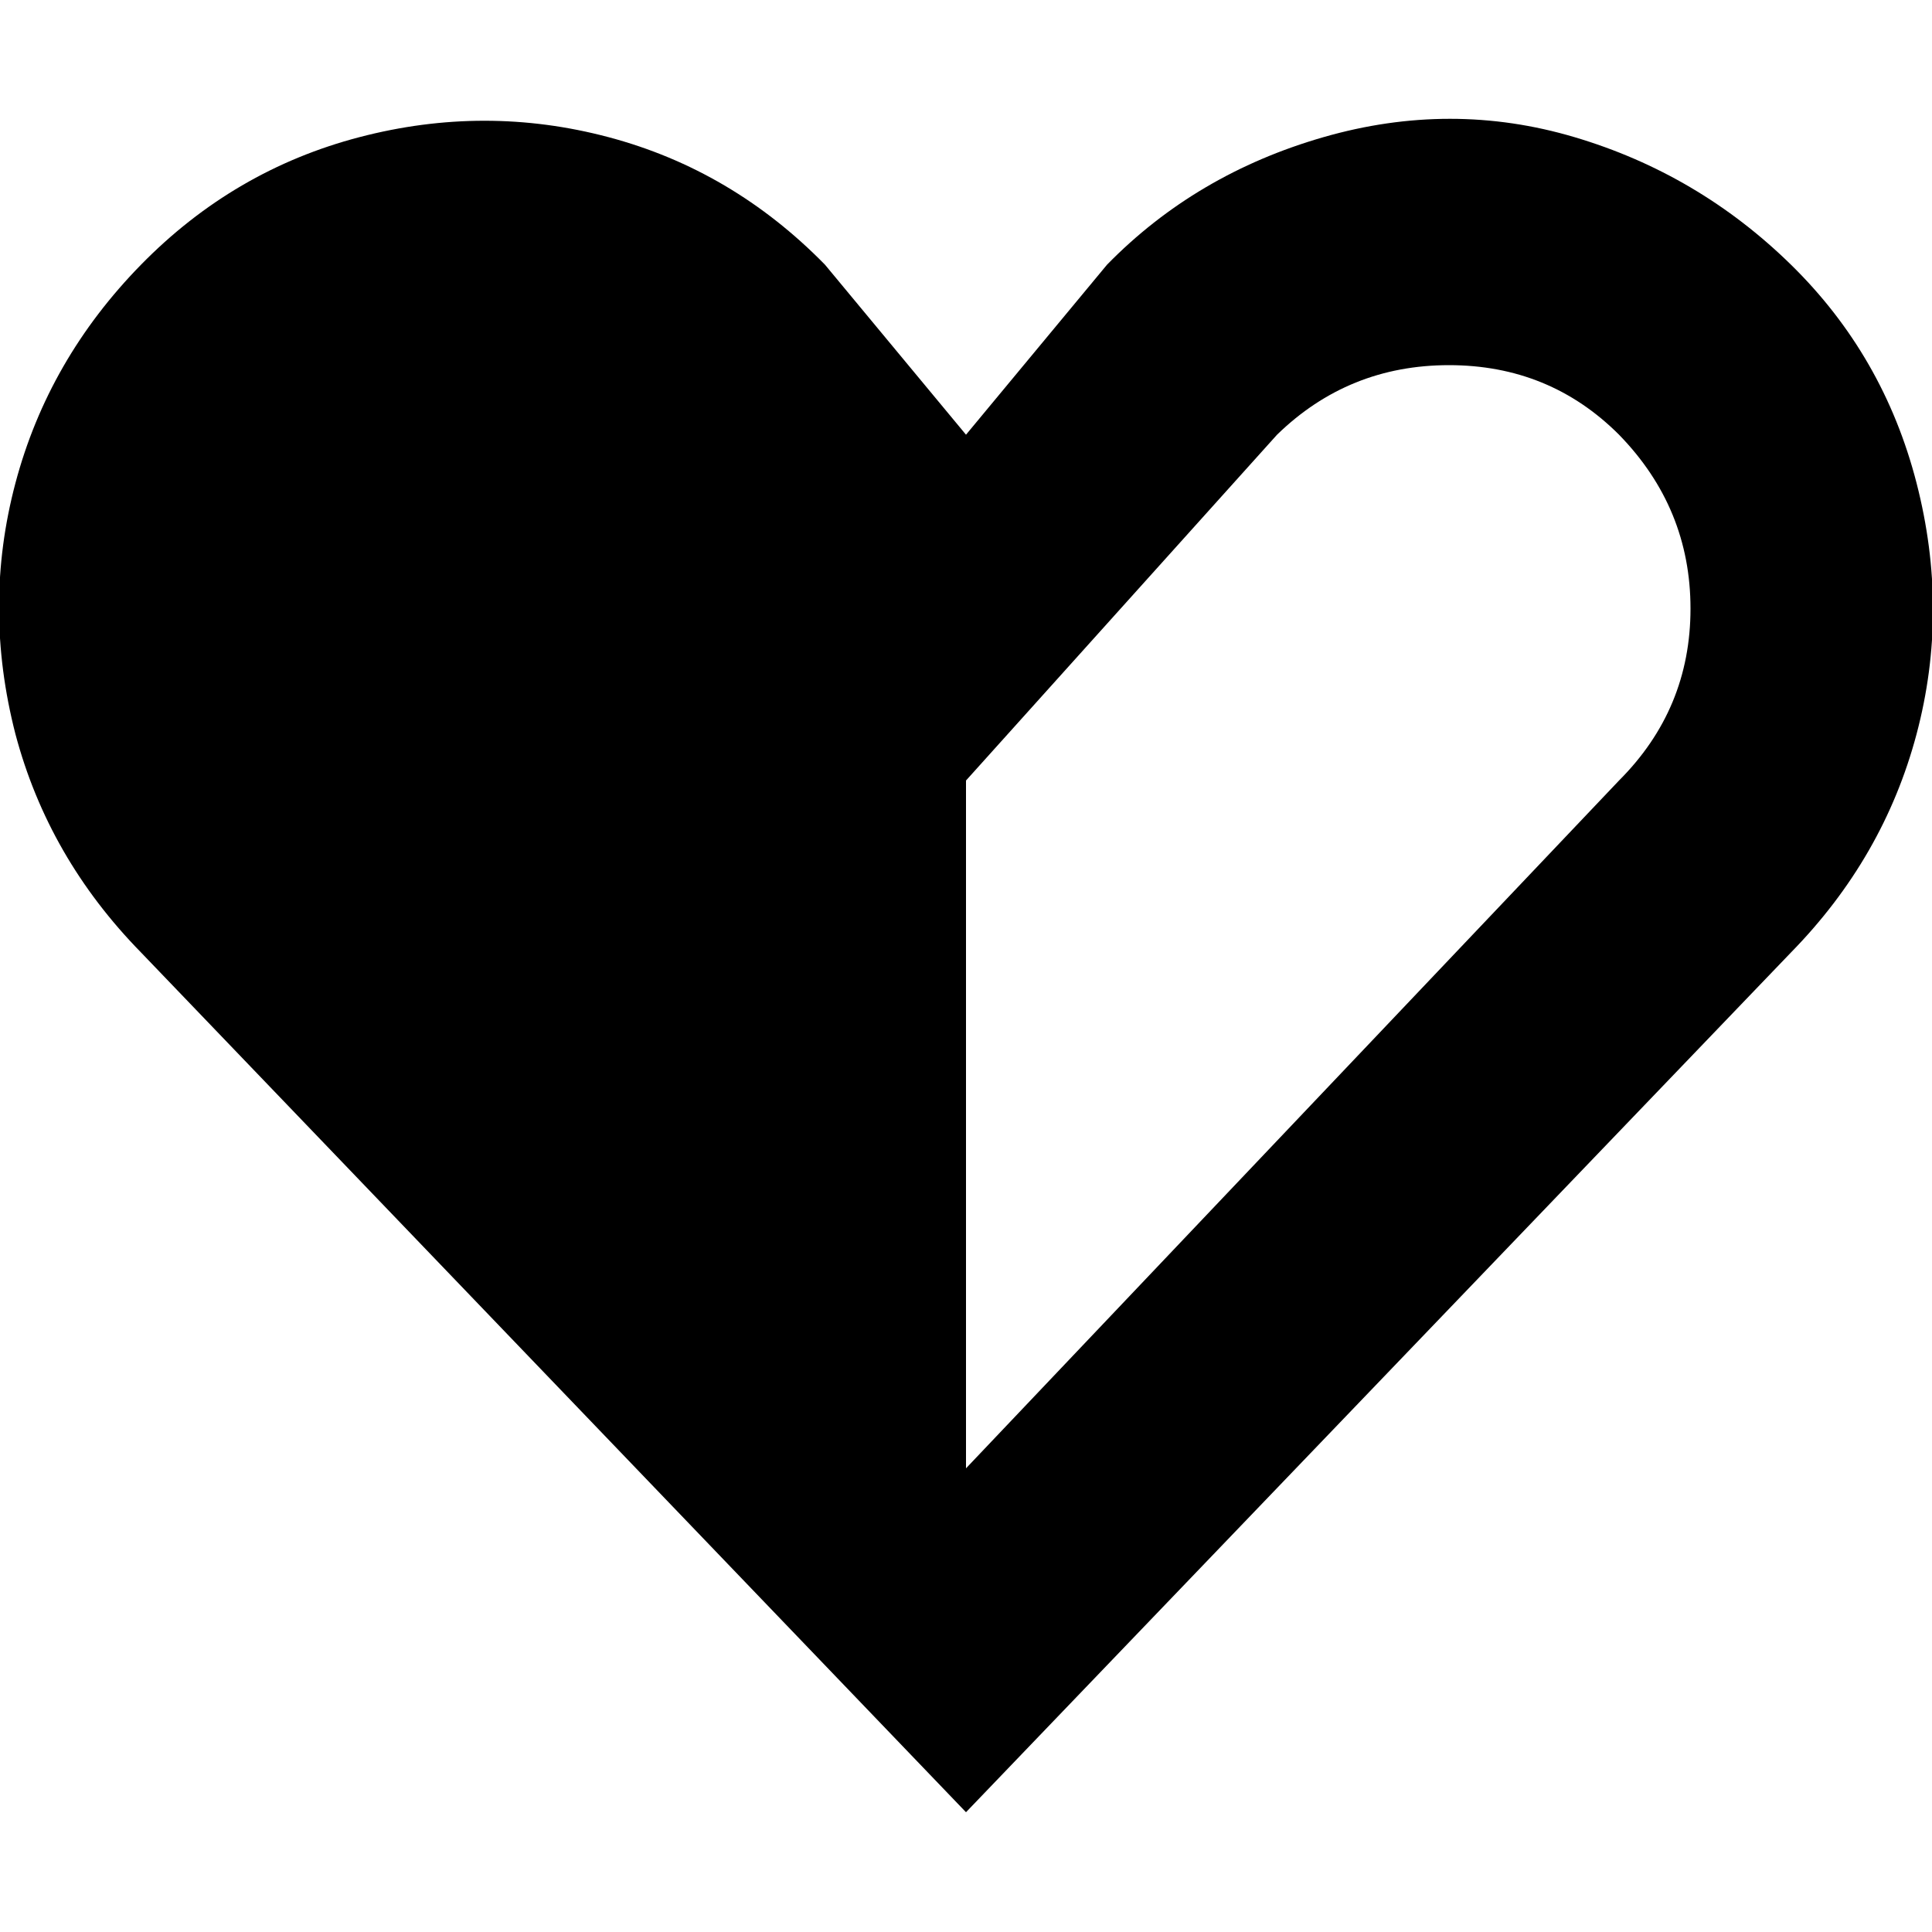
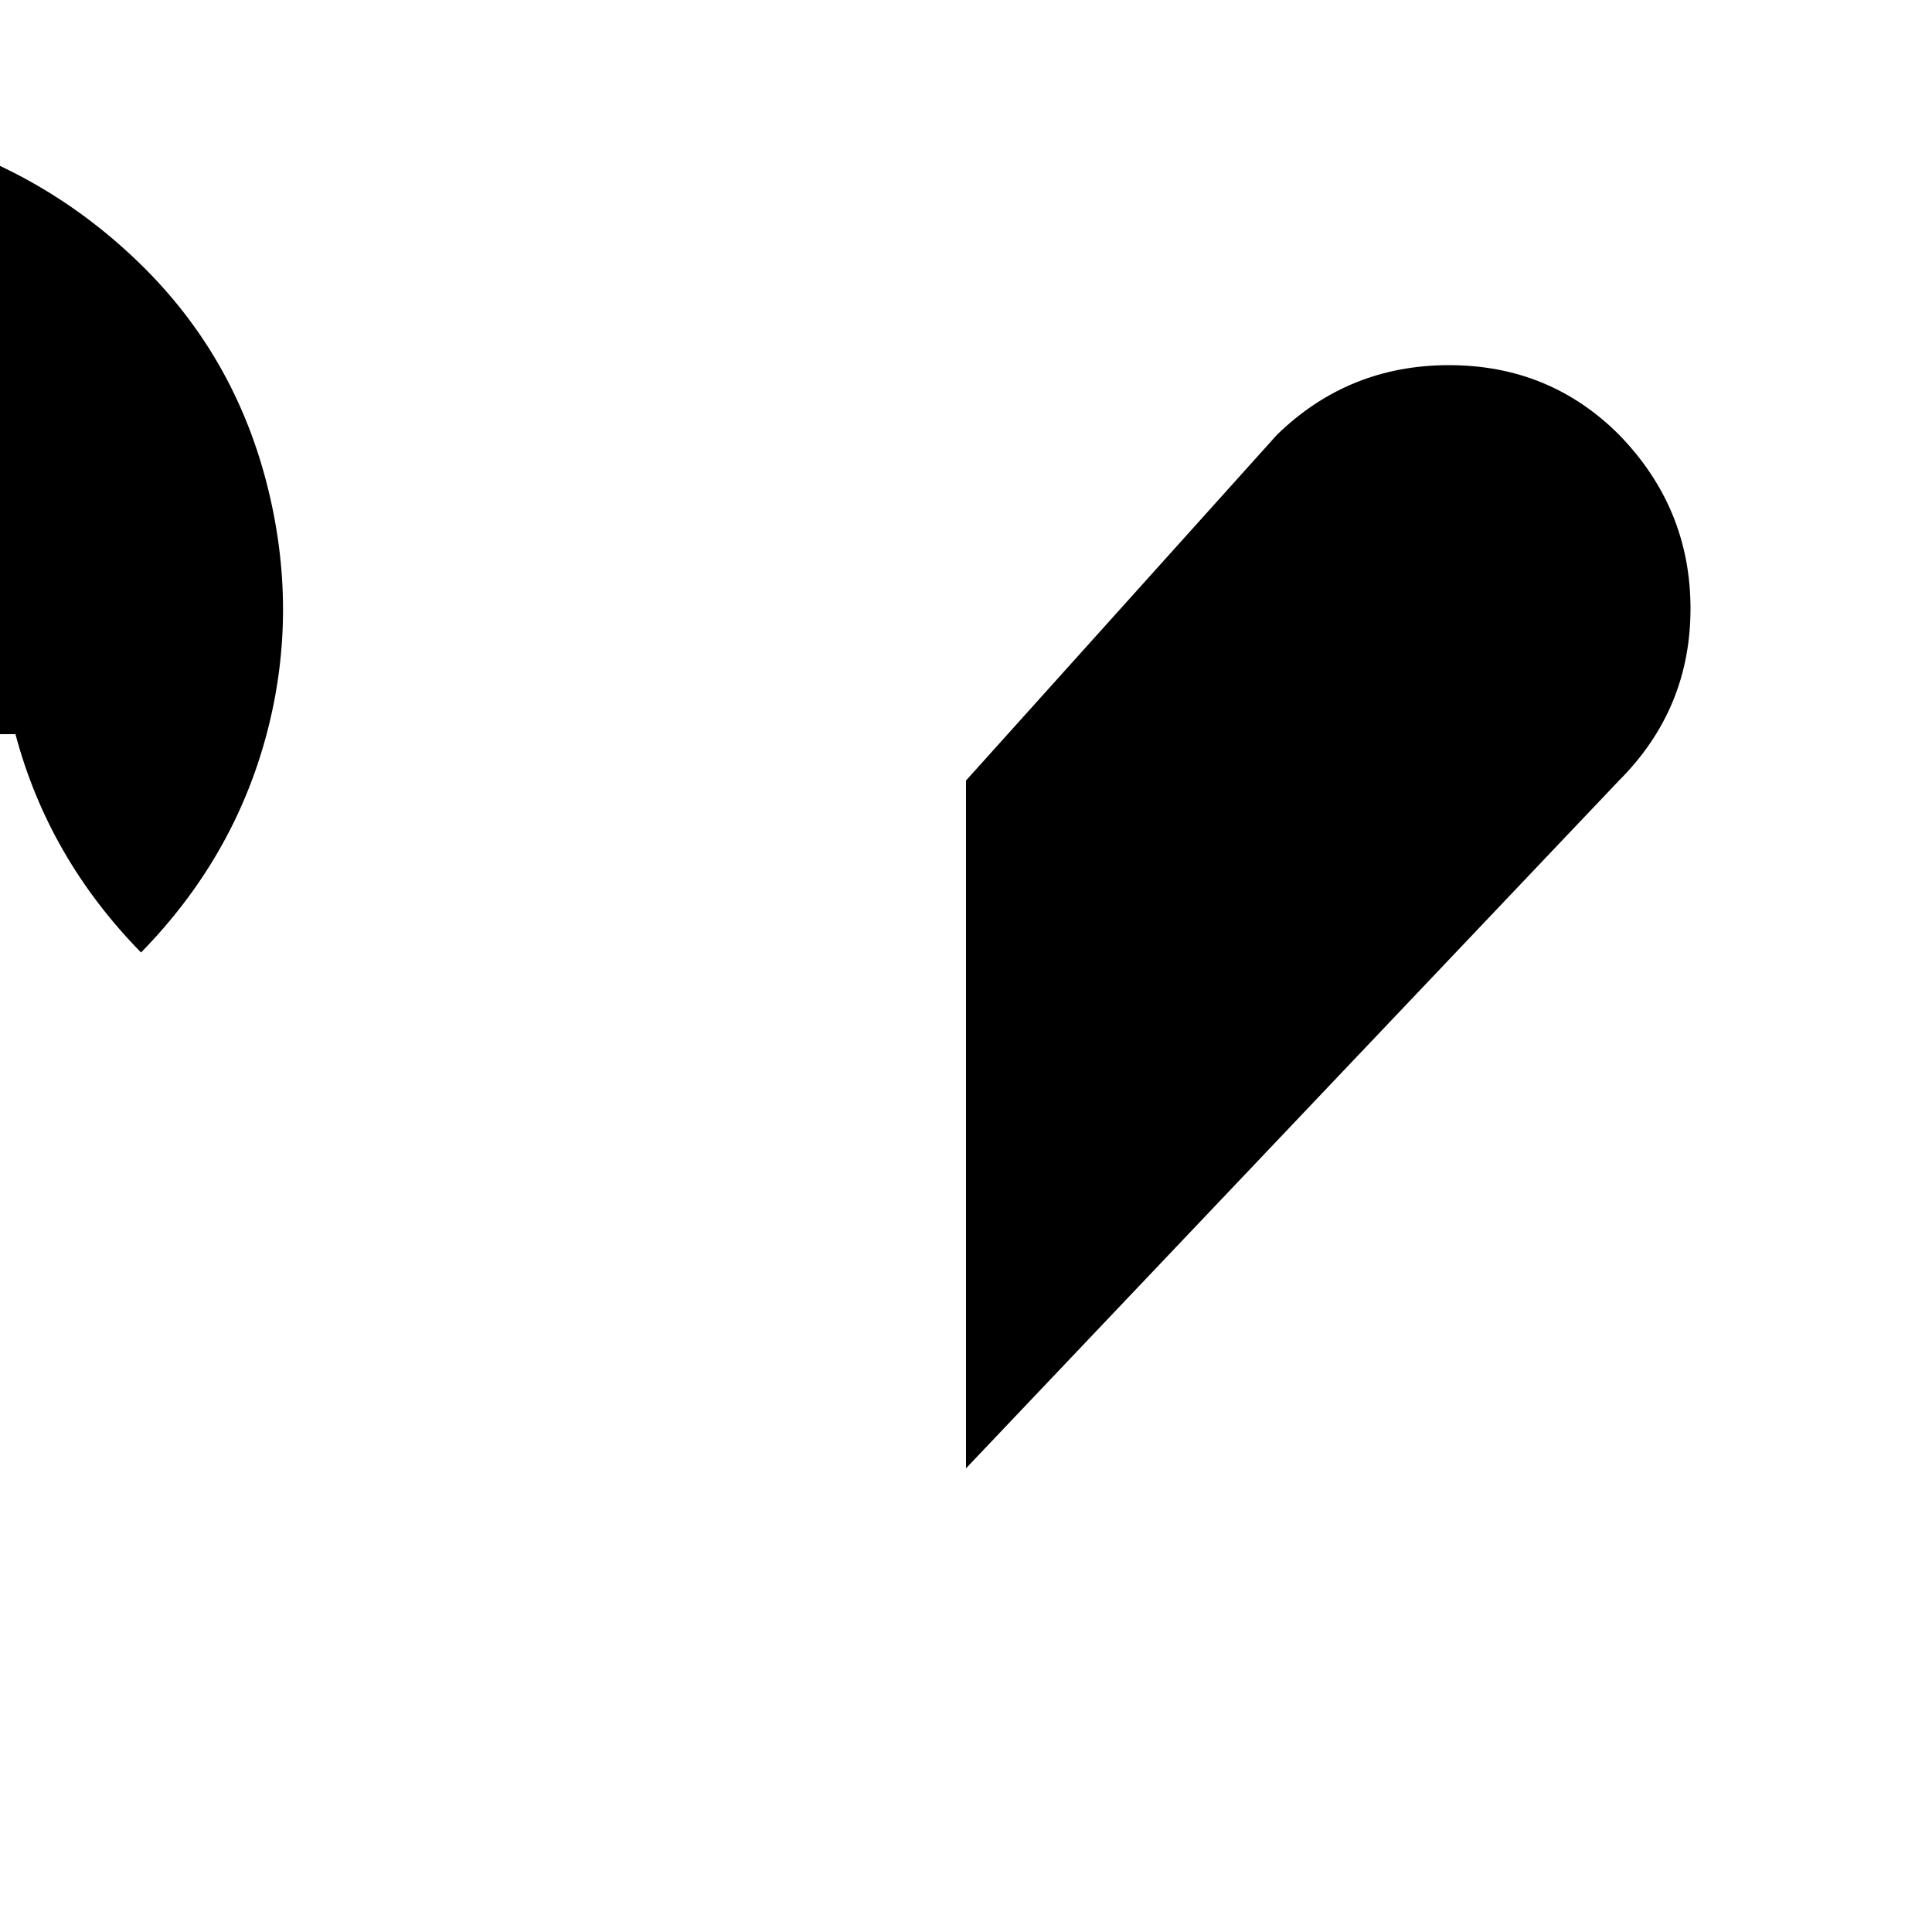
<svg xmlns="http://www.w3.org/2000/svg" fill="#000000" width="800px" height="800px" viewBox="0 0 32 32" version="1.1">
  <title>medium-heart</title>
-   <path d="M0.256 12.16q0.544 2.048 2.080 3.616l13.664 14.24 13.664-14.24q1.536-1.568 2.080-3.616t0-4.16-2.080-3.616-3.584-2.112-4.16 0-3.584 2.112l-2.336 2.816-2.336-2.816q-1.536-1.568-3.584-2.112t-4.128 0-3.616 2.112-2.080 3.616 0 4.16zM16 24.32v-11.392l5.152-5.728q1.184-1.152 2.848-1.152t2.816 1.152q1.184 1.216 1.184 2.88t-1.184 2.848z" />
+   <path d="M0.256 12.16q0.544 2.048 2.080 3.616q1.536-1.568 2.080-3.616t0-4.16-2.080-3.616-3.584-2.112-4.16 0-3.584 2.112l-2.336 2.816-2.336-2.816q-1.536-1.568-3.584-2.112t-4.128 0-3.616 2.112-2.080 3.616 0 4.16zM16 24.32v-11.392l5.152-5.728q1.184-1.152 2.848-1.152t2.816 1.152q1.184 1.216 1.184 2.88t-1.184 2.848z" />
</svg>